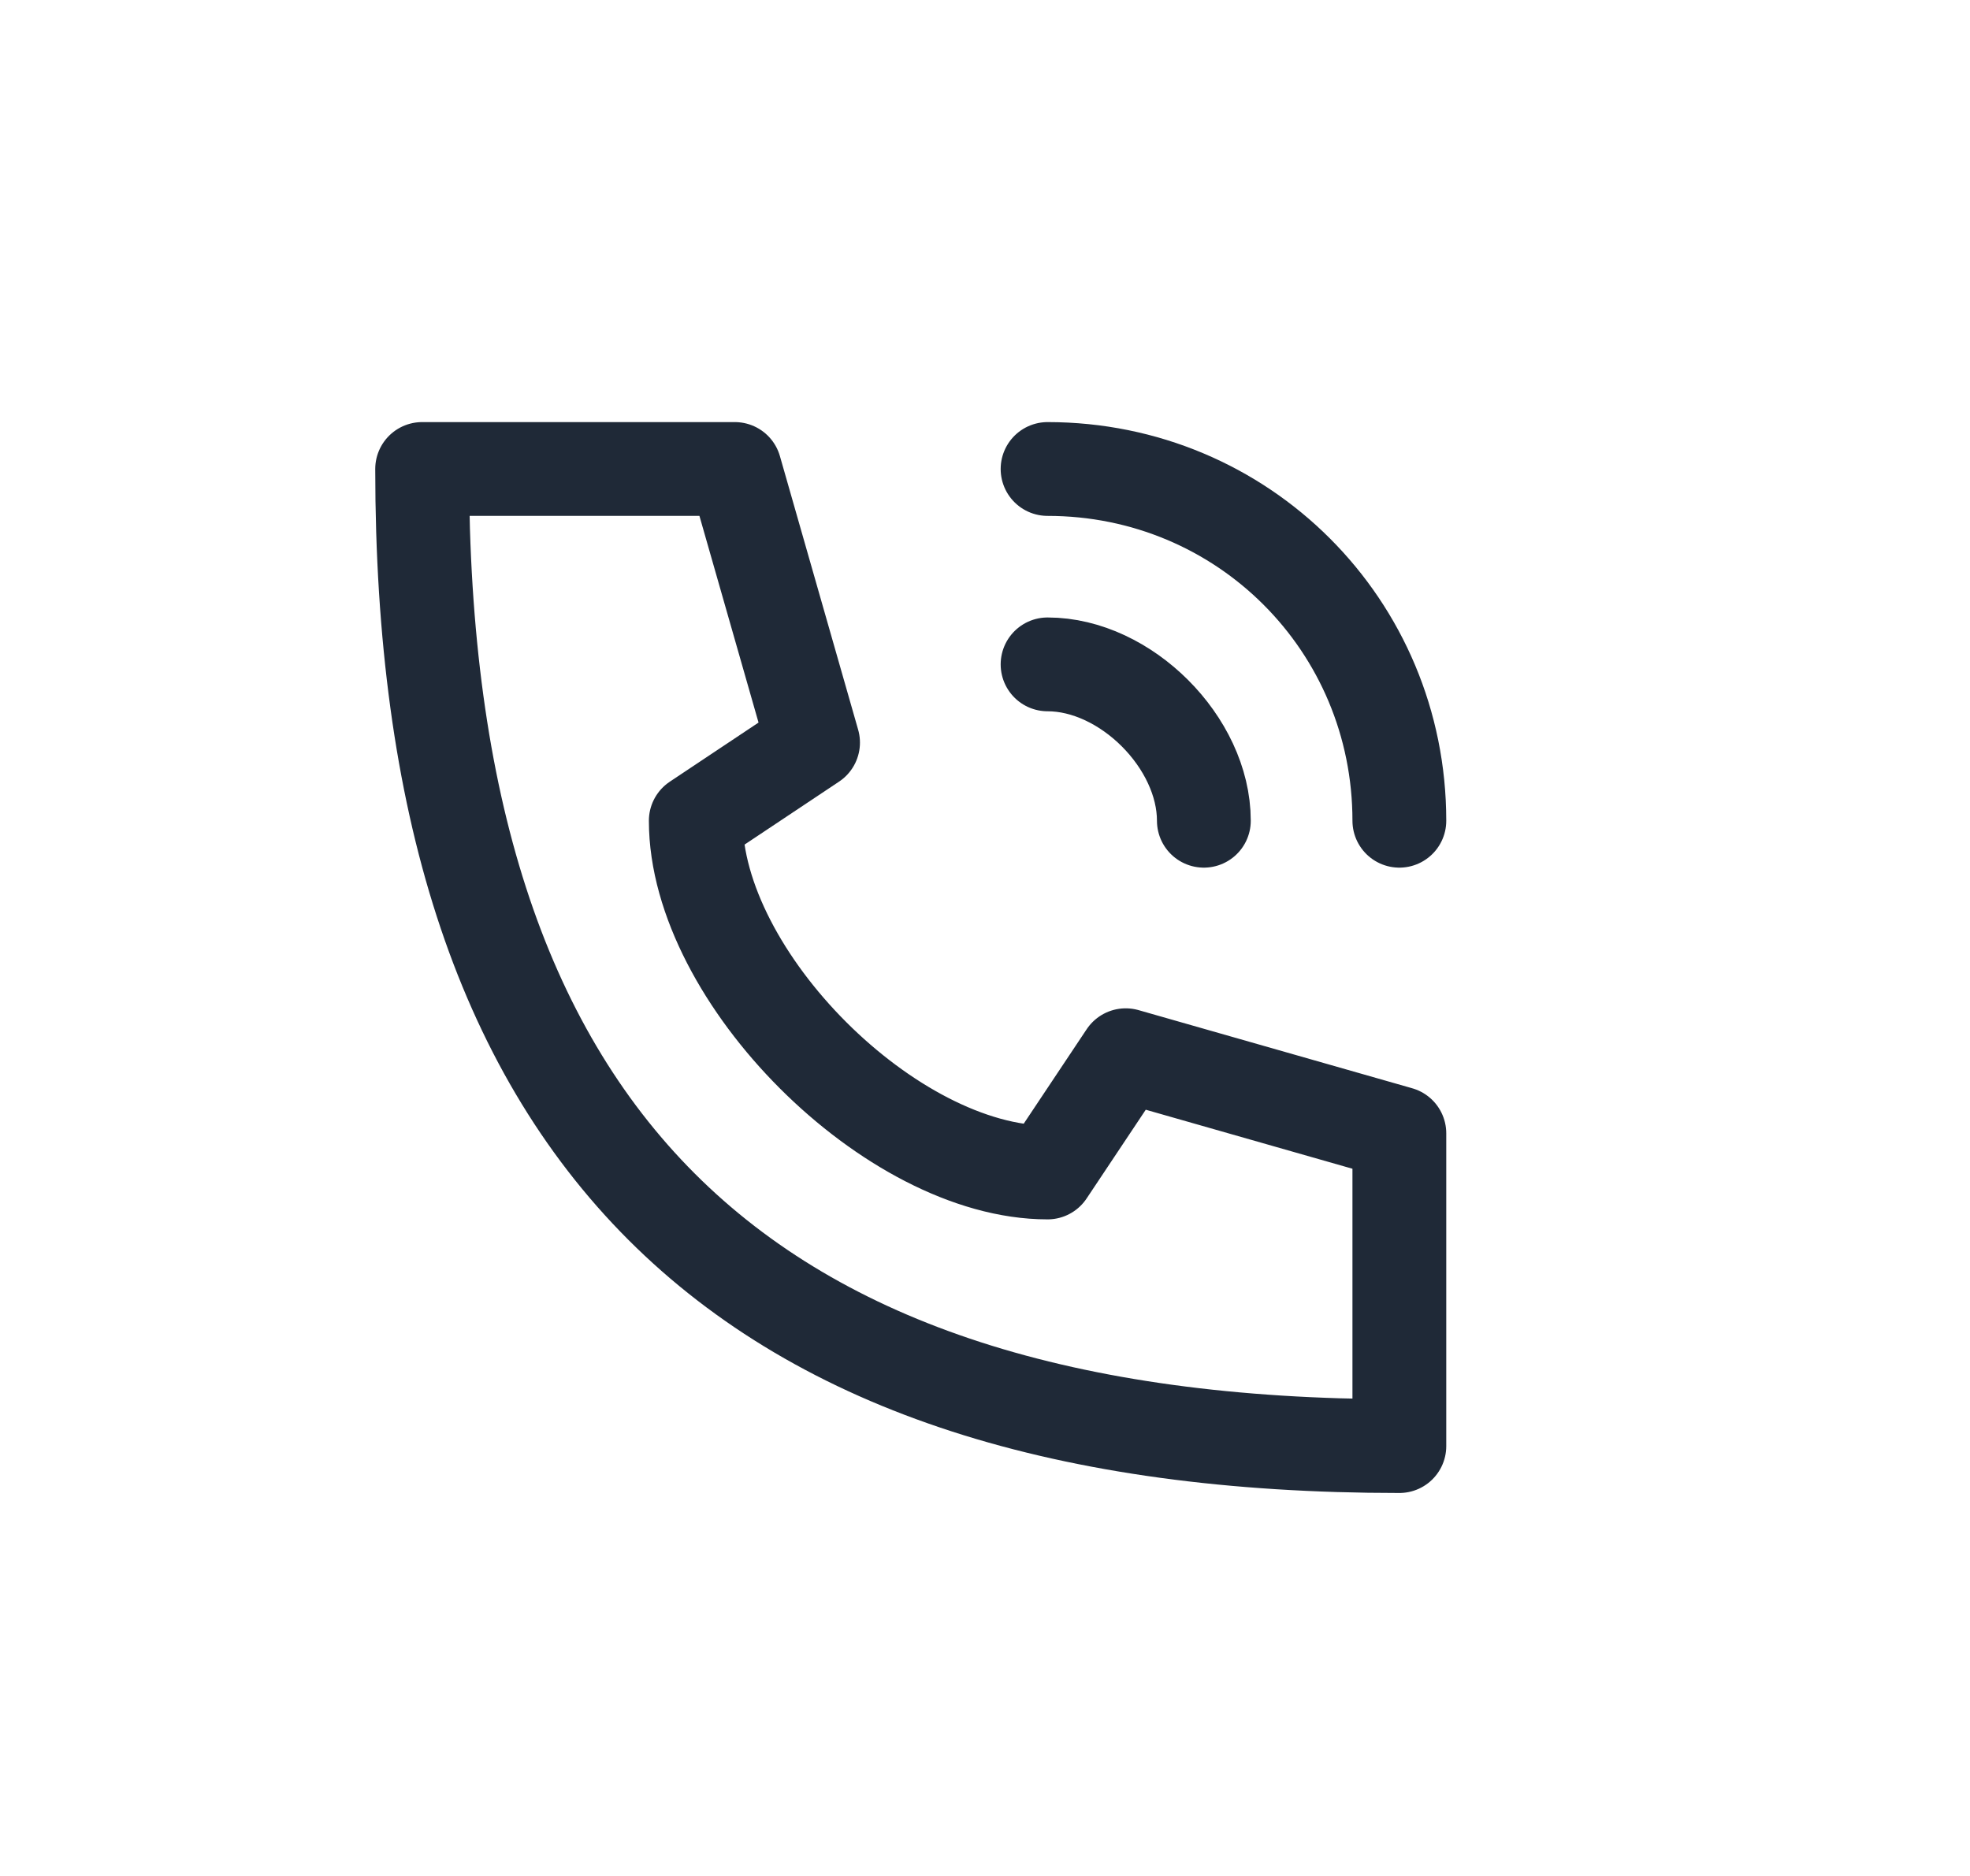
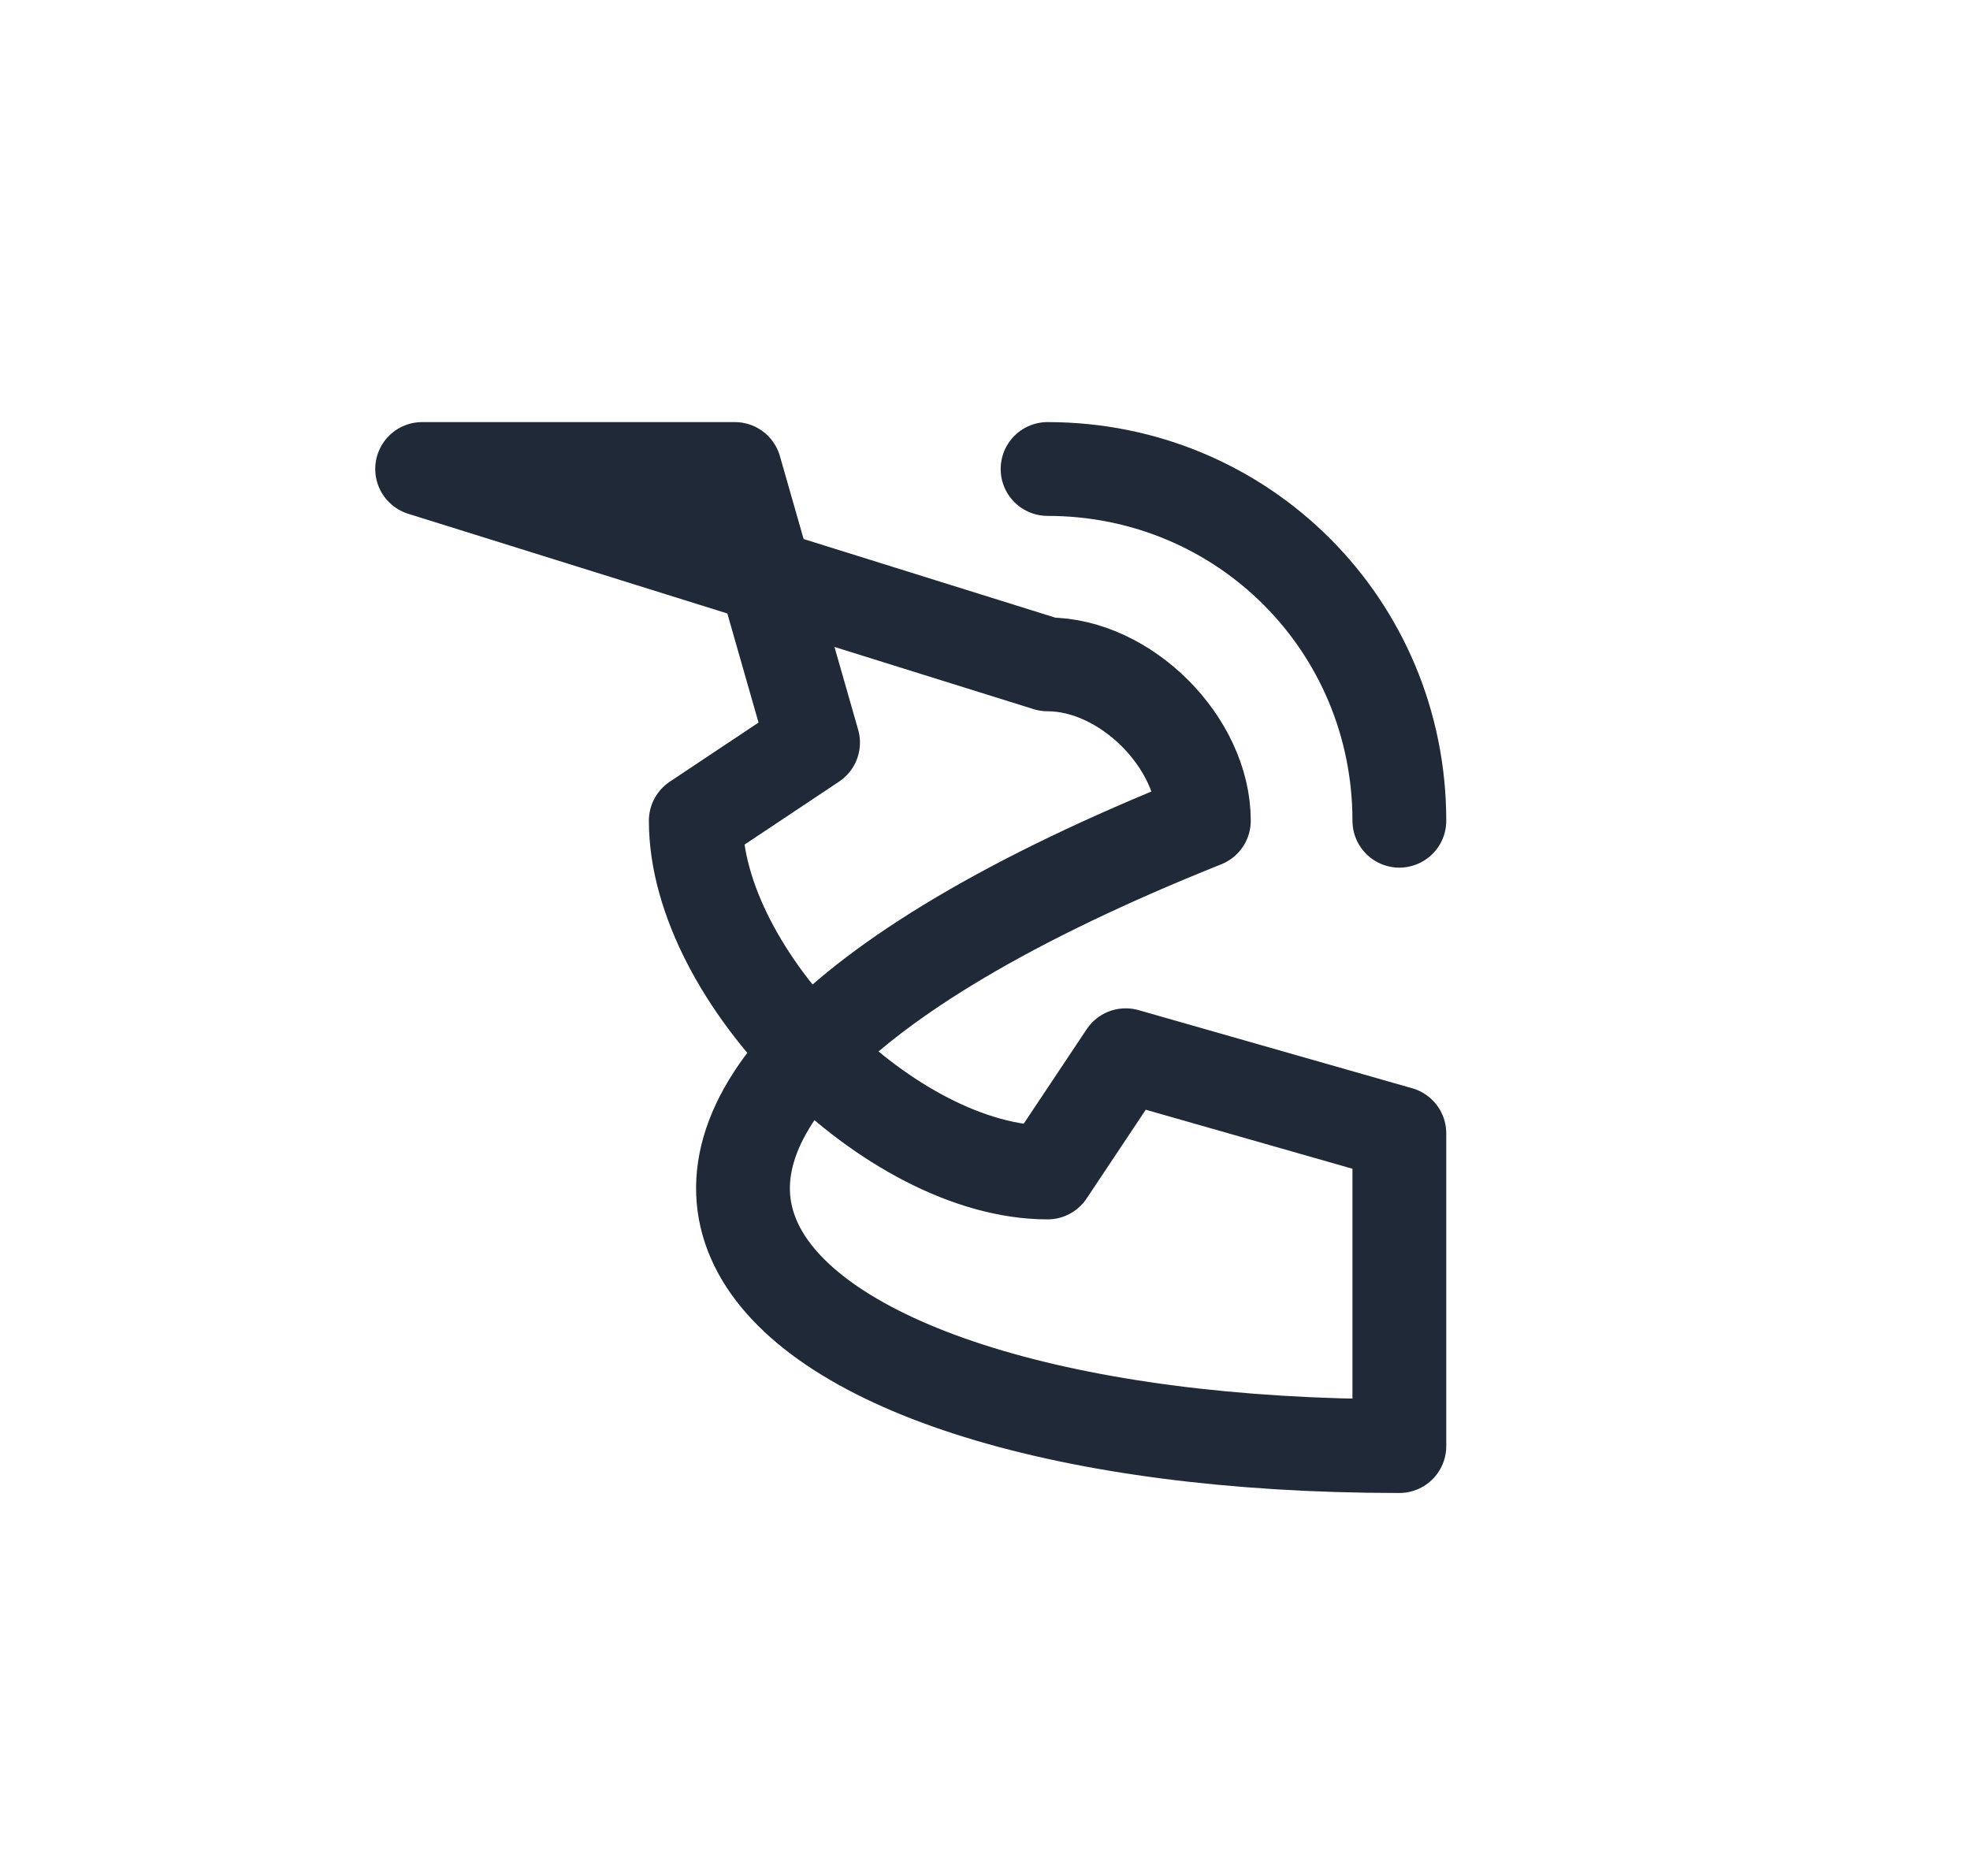
<svg xmlns="http://www.w3.org/2000/svg" width="21" height="20" viewBox="0 0 21 20" fill="none">
-   <path d="M11.167 5C13.25 5 14.917 6.667 14.917 8.75M11.167 7.083C12 7.083 12.833 7.917 12.833 8.75M4.5 5C4.5 12.083 7.833 15.417 14.917 15.417V12.083L12 11.25L11.167 12.5C9.5 12.5 7.417 10.417 7.417 8.75L8.667 7.917L7.833 5H4.5Z" stroke="#1F2937" stroke-linecap="round" stroke-linejoin="round" />
+   <path d="M11.167 5C13.25 5 14.917 6.667 14.917 8.75M11.167 7.083C12 7.083 12.833 7.917 12.833 8.75C4.5 12.083 7.833 15.417 14.917 15.417V12.083L12 11.25L11.167 12.5C9.5 12.5 7.417 10.417 7.417 8.75L8.667 7.917L7.833 5H4.5Z" stroke="#1F2937" stroke-linecap="round" stroke-linejoin="round" />
</svg>